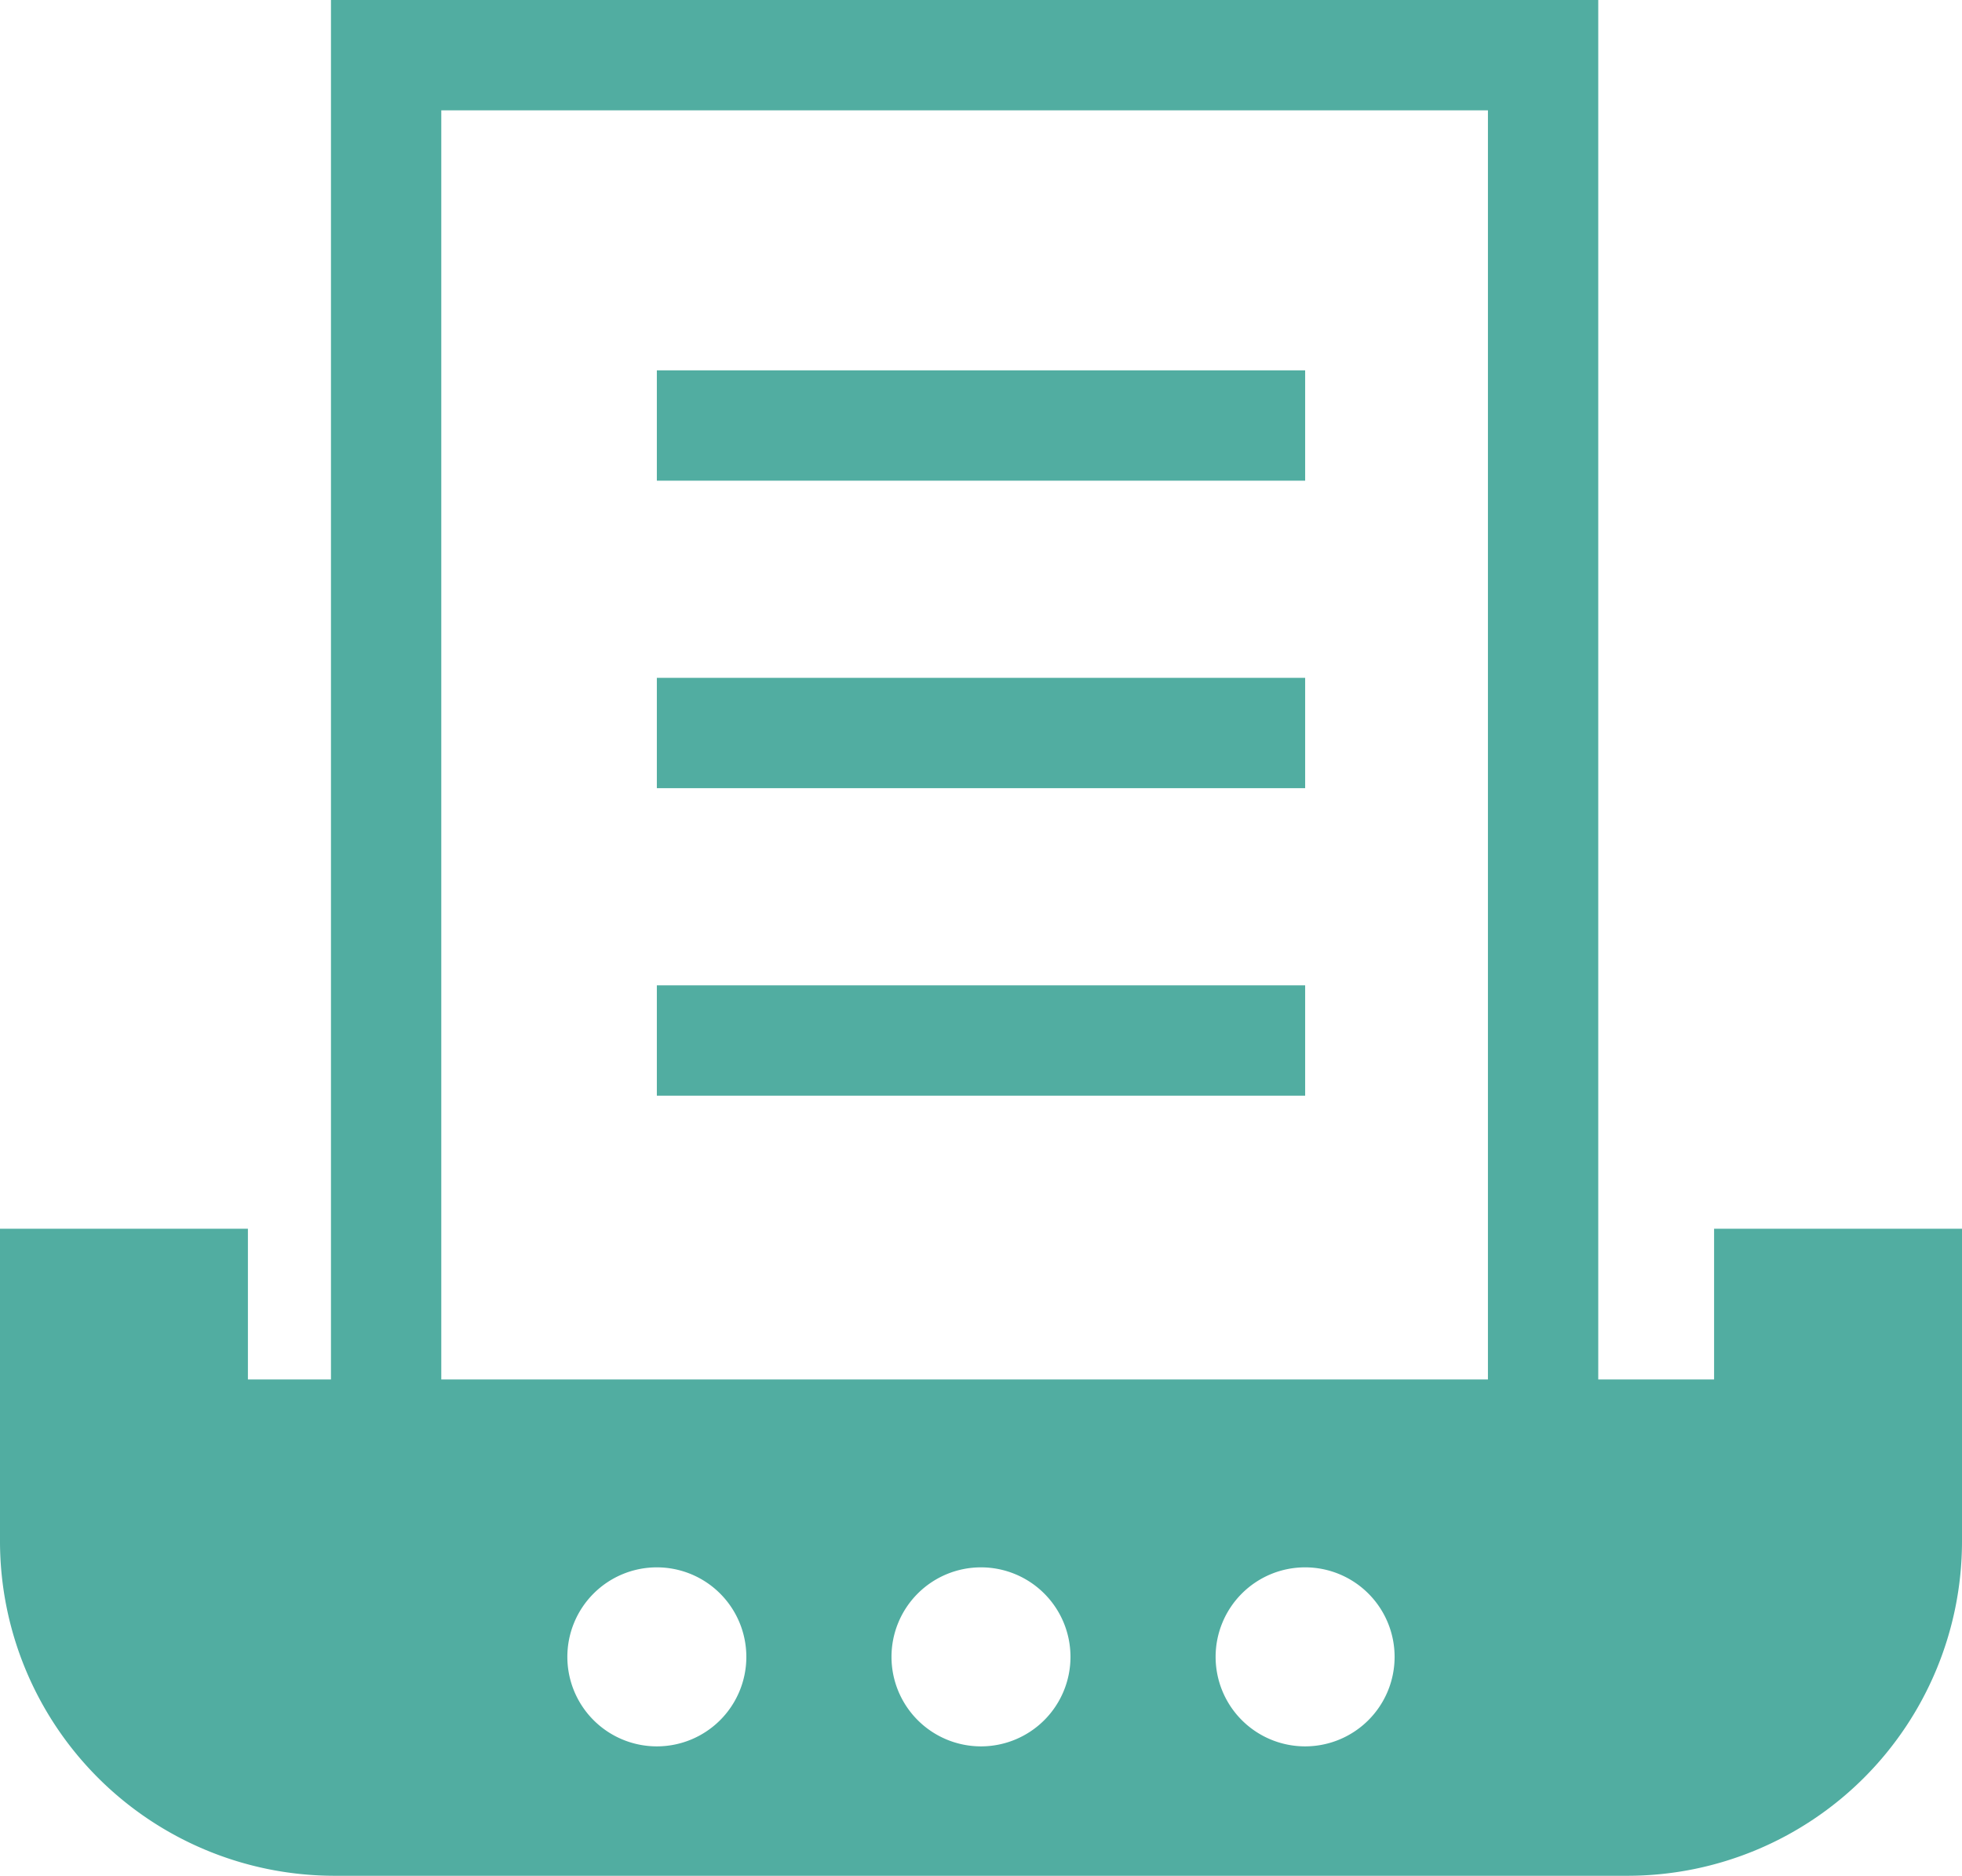
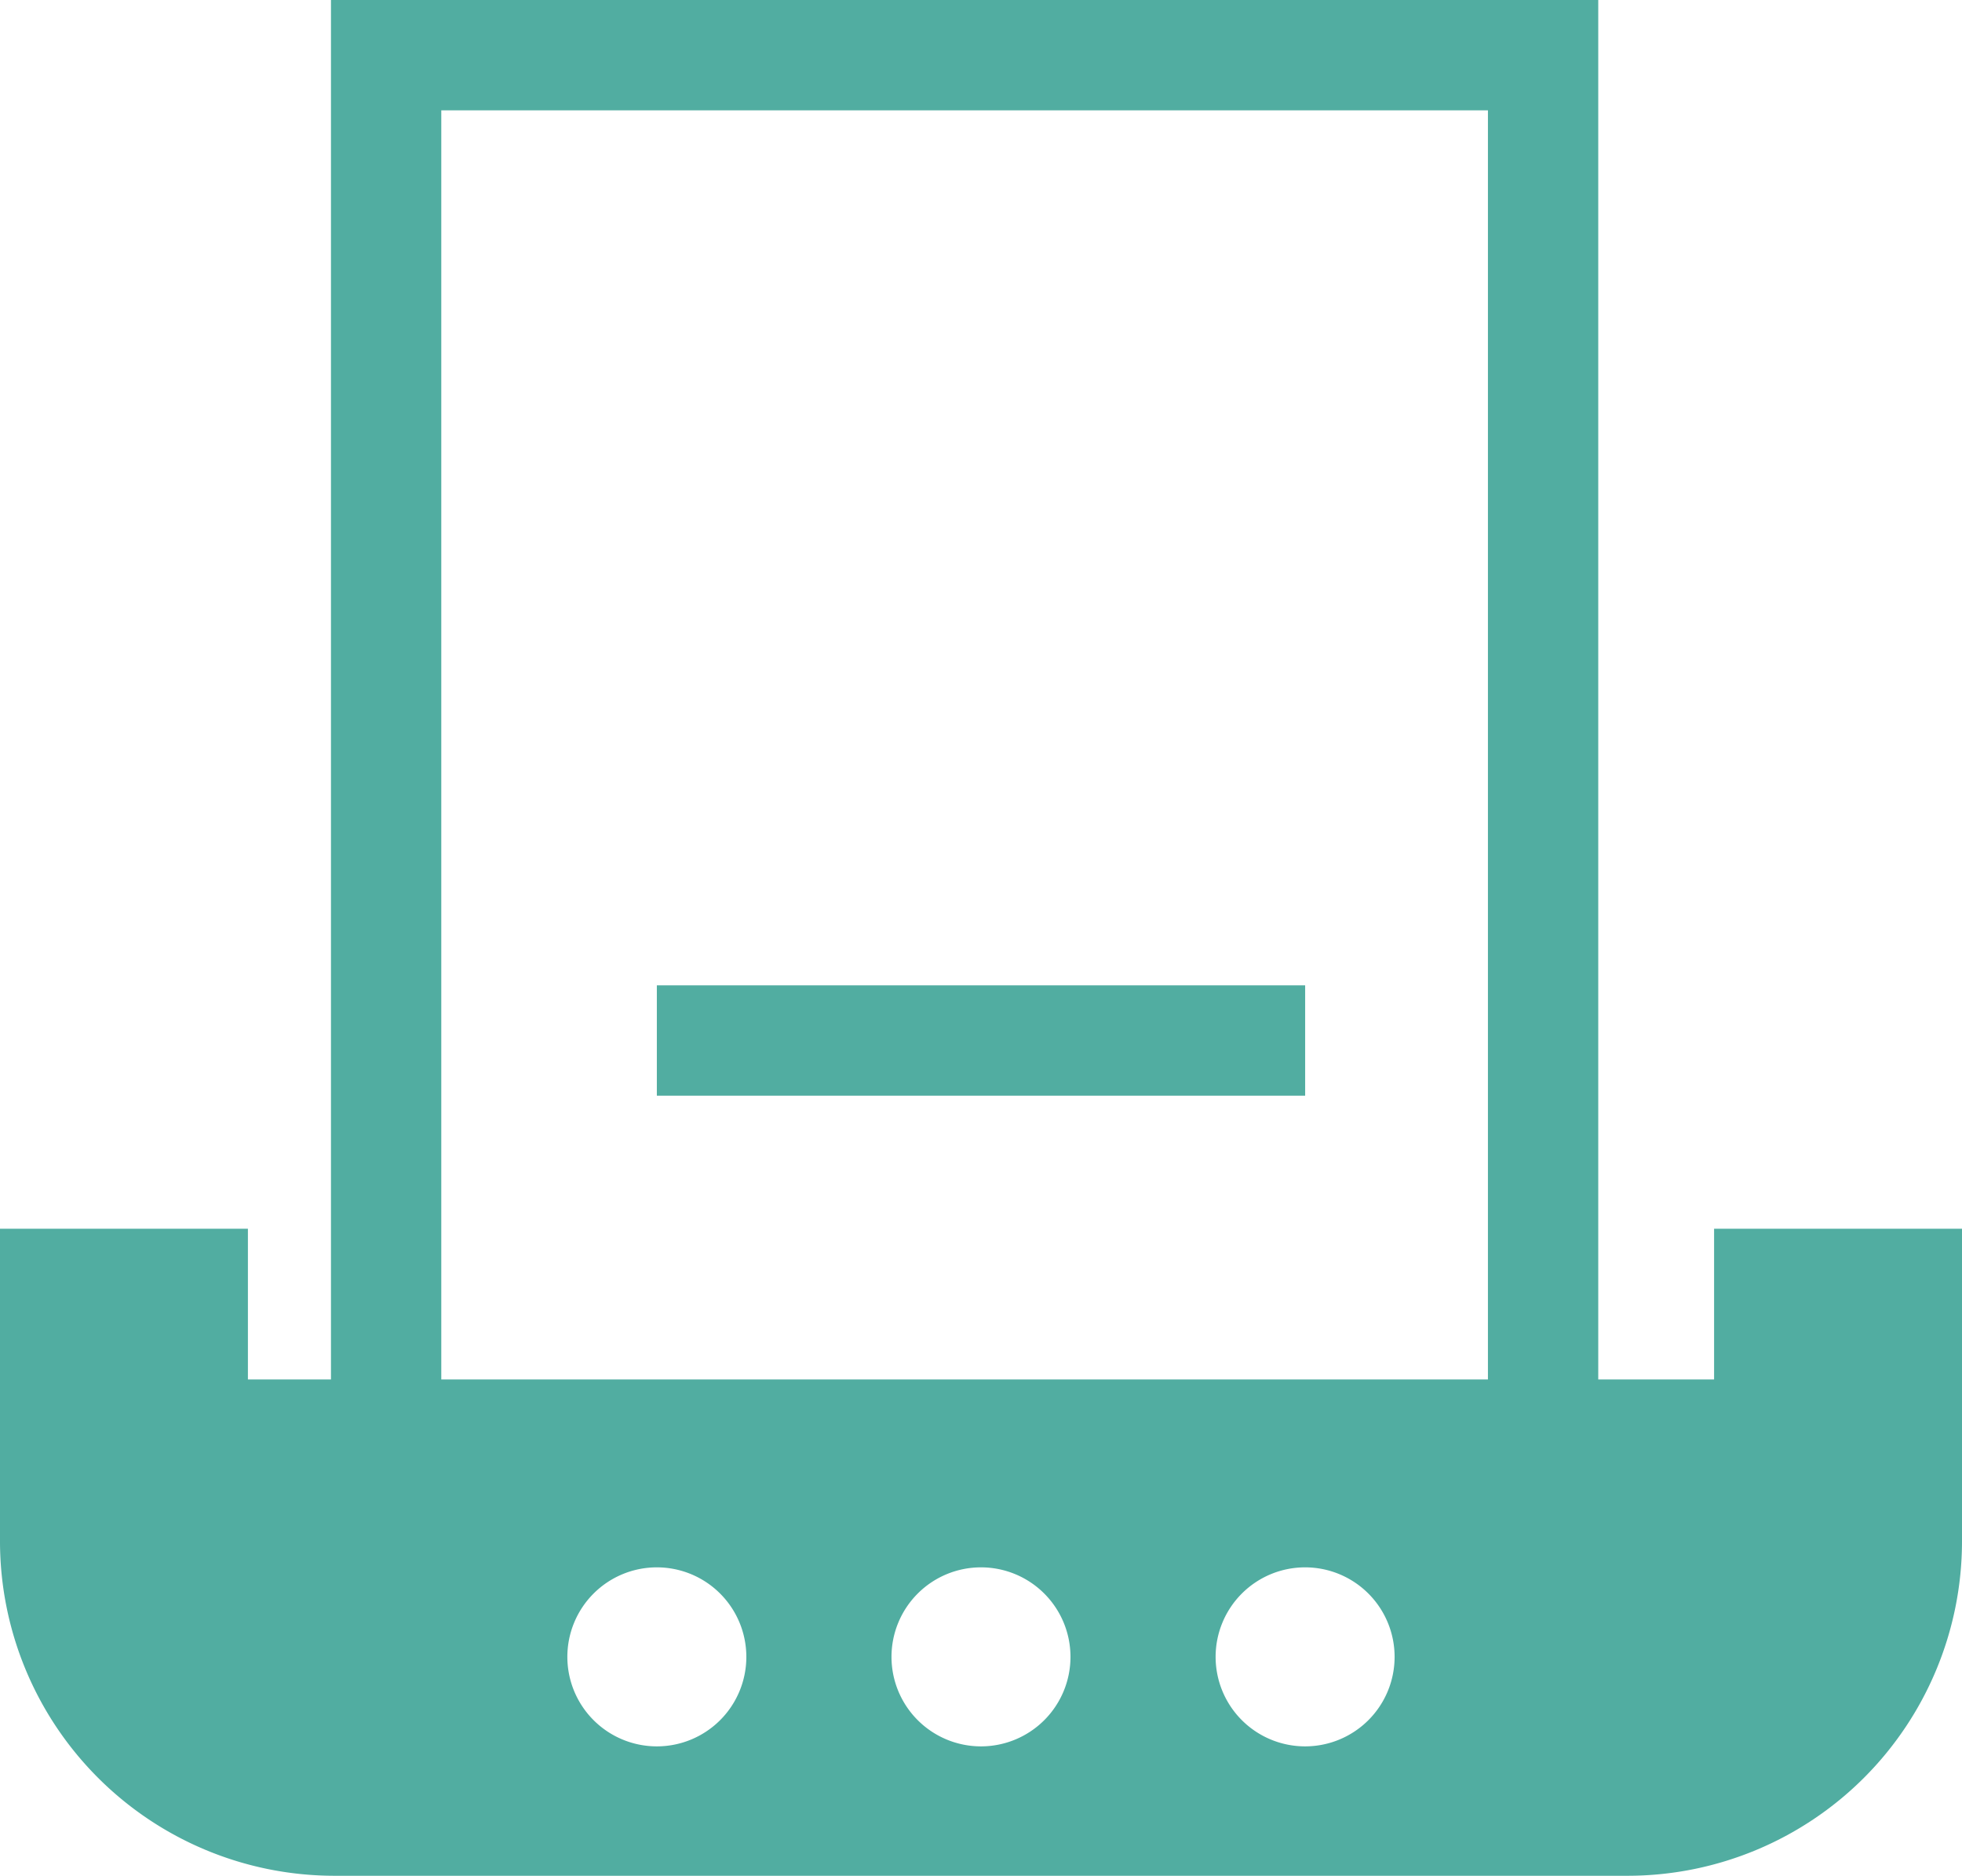
<svg xmlns="http://www.w3.org/2000/svg" viewBox="0 0 88.923 85">
  <defs>
    <style>.cls-1{fill:#51ada1;}.cls-2{fill:none;stroke:#51ada1;stroke-miterlimit:10;stroke-width:5px;}</style>
  </defs>
  <g id="レイヤー_2" data-name="レイヤー 2">
    <g id="レイヤー_1-2" data-name="レイヤー 1">
      <path class="cls-1" d="M77.687,55.68v6.83H11.236V55.68H0v14.2A15.164,15.164,0,0,0,15.12,85H73.803a15.164,15.164,0,0,0,15.12-15.12V55.68ZM29.77,79.136a4.056,4.056,0,1,1,4.056-4.056A4.055,4.055,0,0,1,29.77,79.136Zm14.691,0a4.056,4.056,0,1,1,4.056-4.056A4.055,4.055,0,0,1,44.461,79.136Zm14.691,0a4.056,4.056,0,1,1,4.055-4.056A4.055,4.055,0,0,1,59.153,79.136Z" />
      <rect class="cls-2" x="17.5" y="2.5" width="52.437" height="63.84" />
-       <line class="cls-2" x1="29.77" y1="33.216" x2="59.153" y2="33.216" />
-       <line class="cls-2" x1="29.77" y1="19.282" x2="59.153" y2="19.282" />
      <line class="cls-2" x1="29.77" y1="47.15" x2="59.153" y2="47.15" />
    </g>
  </g>
</svg>